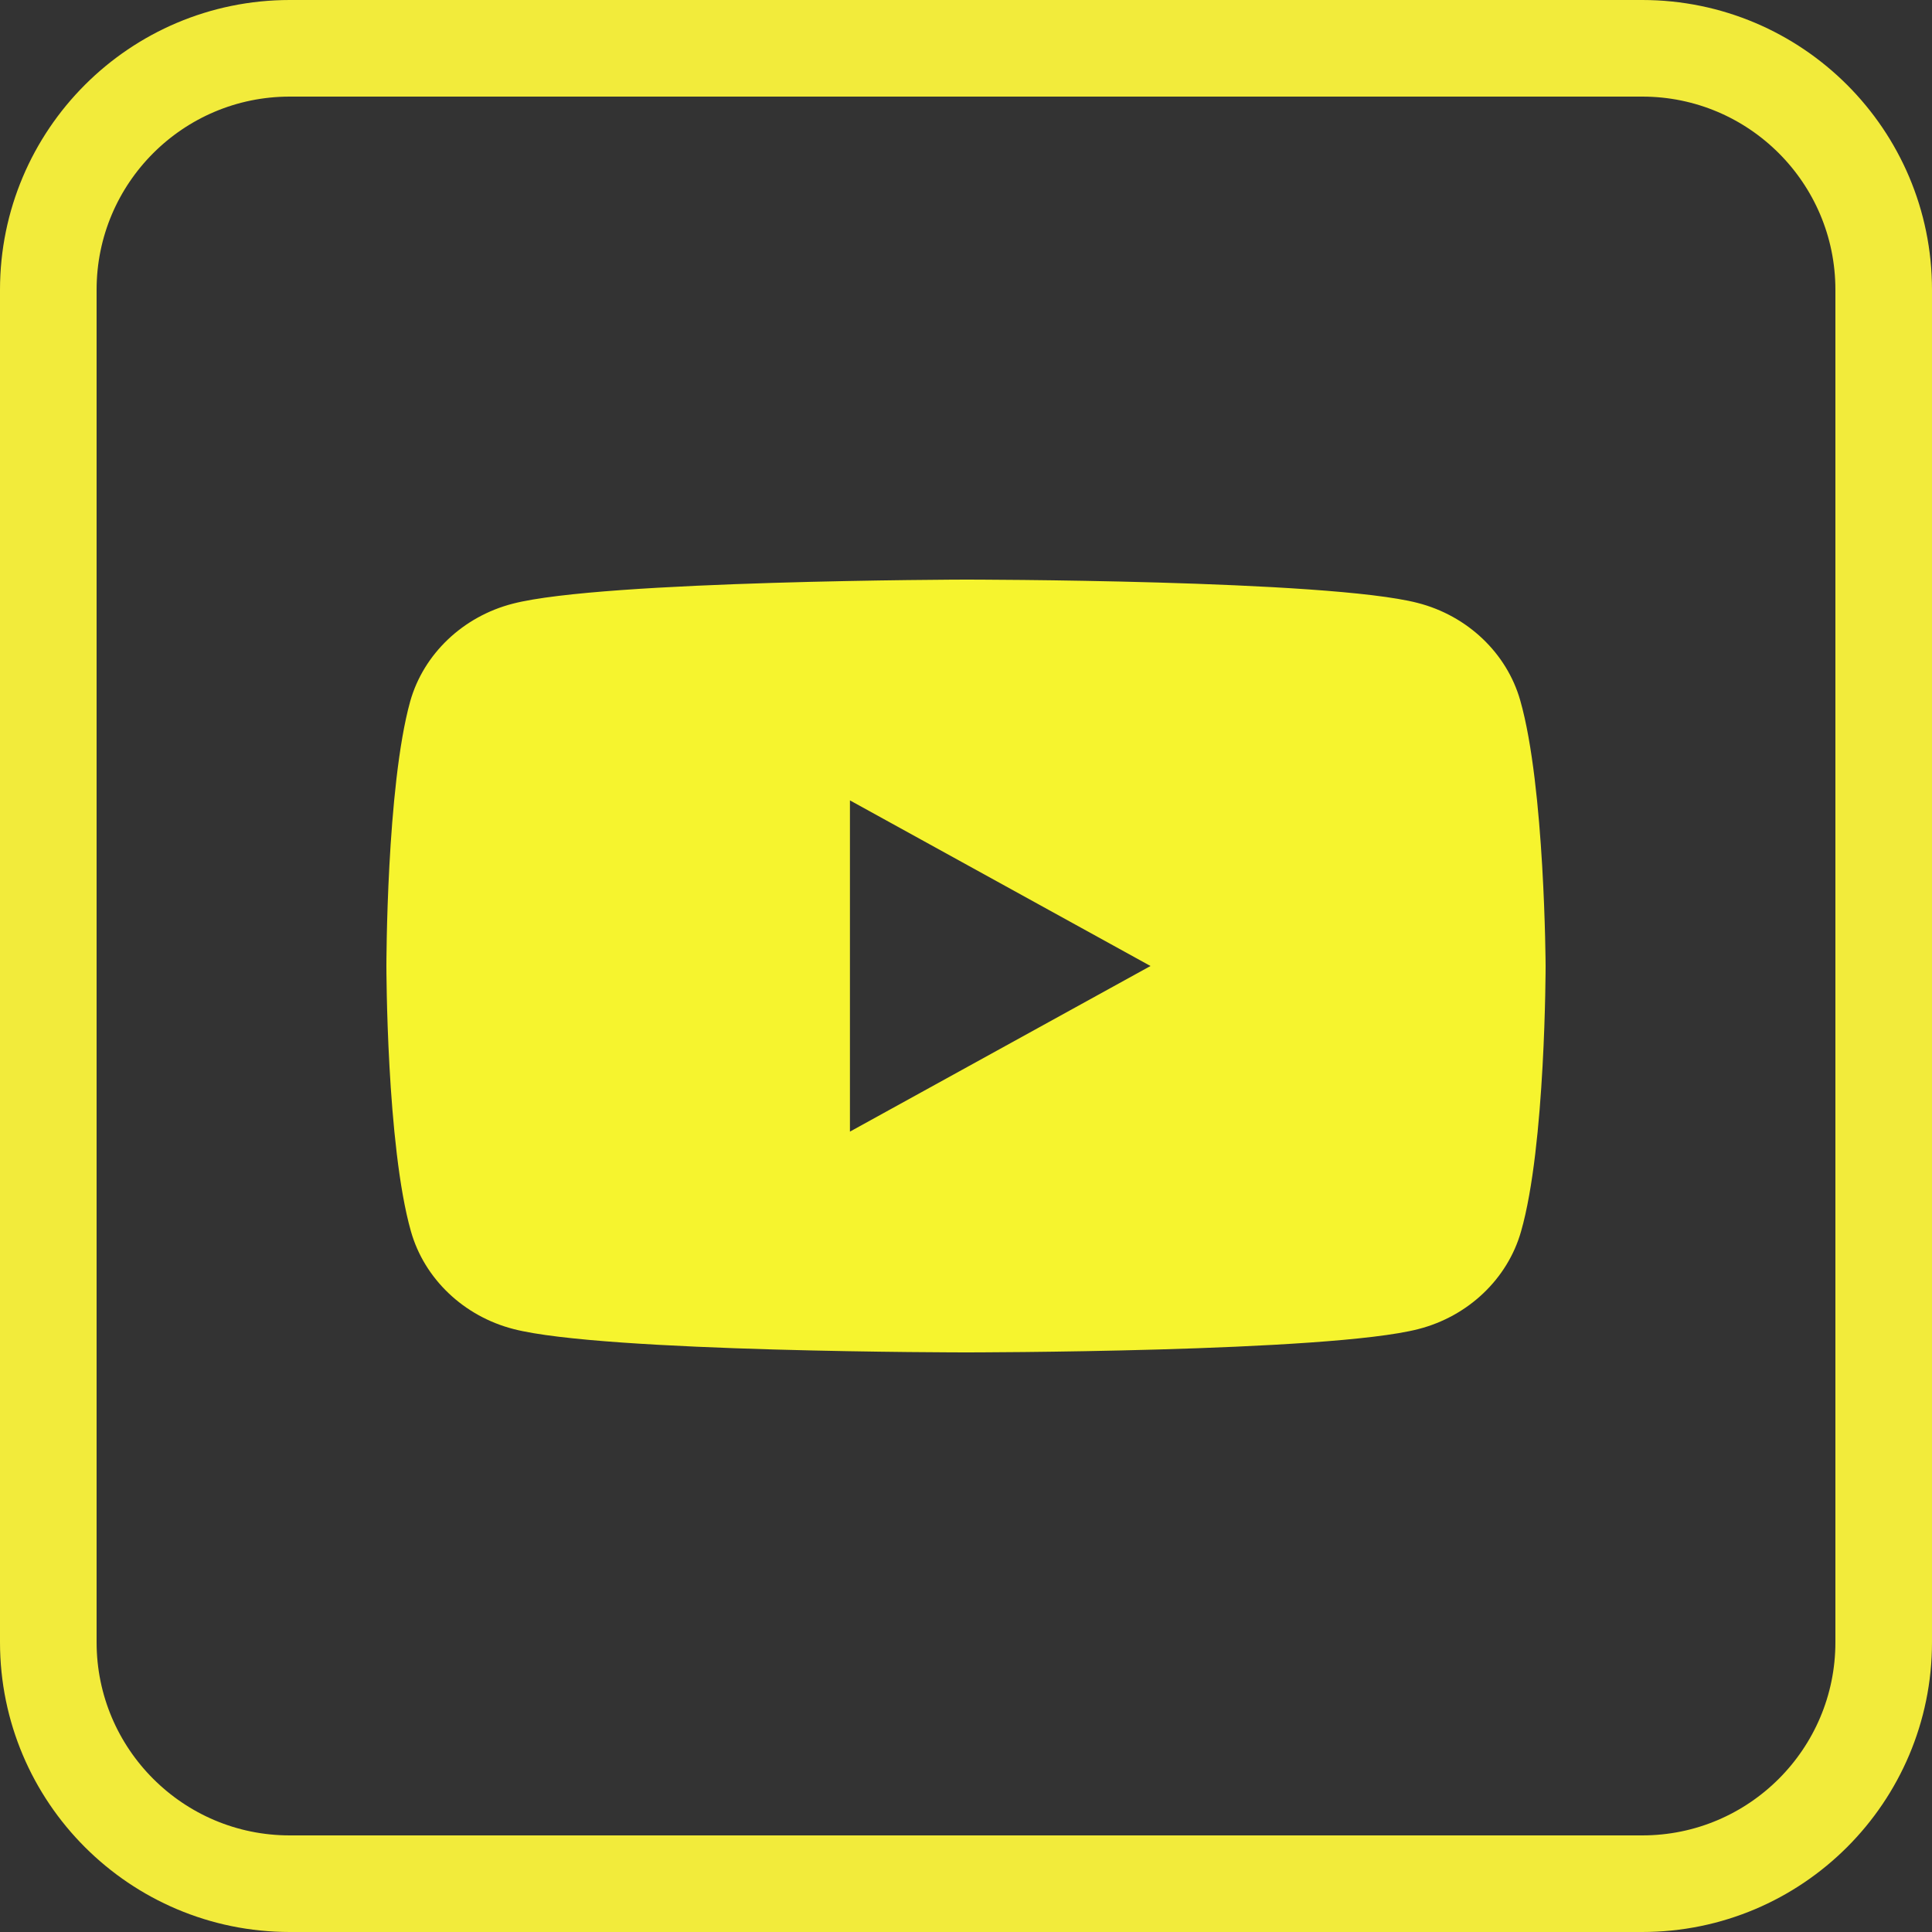
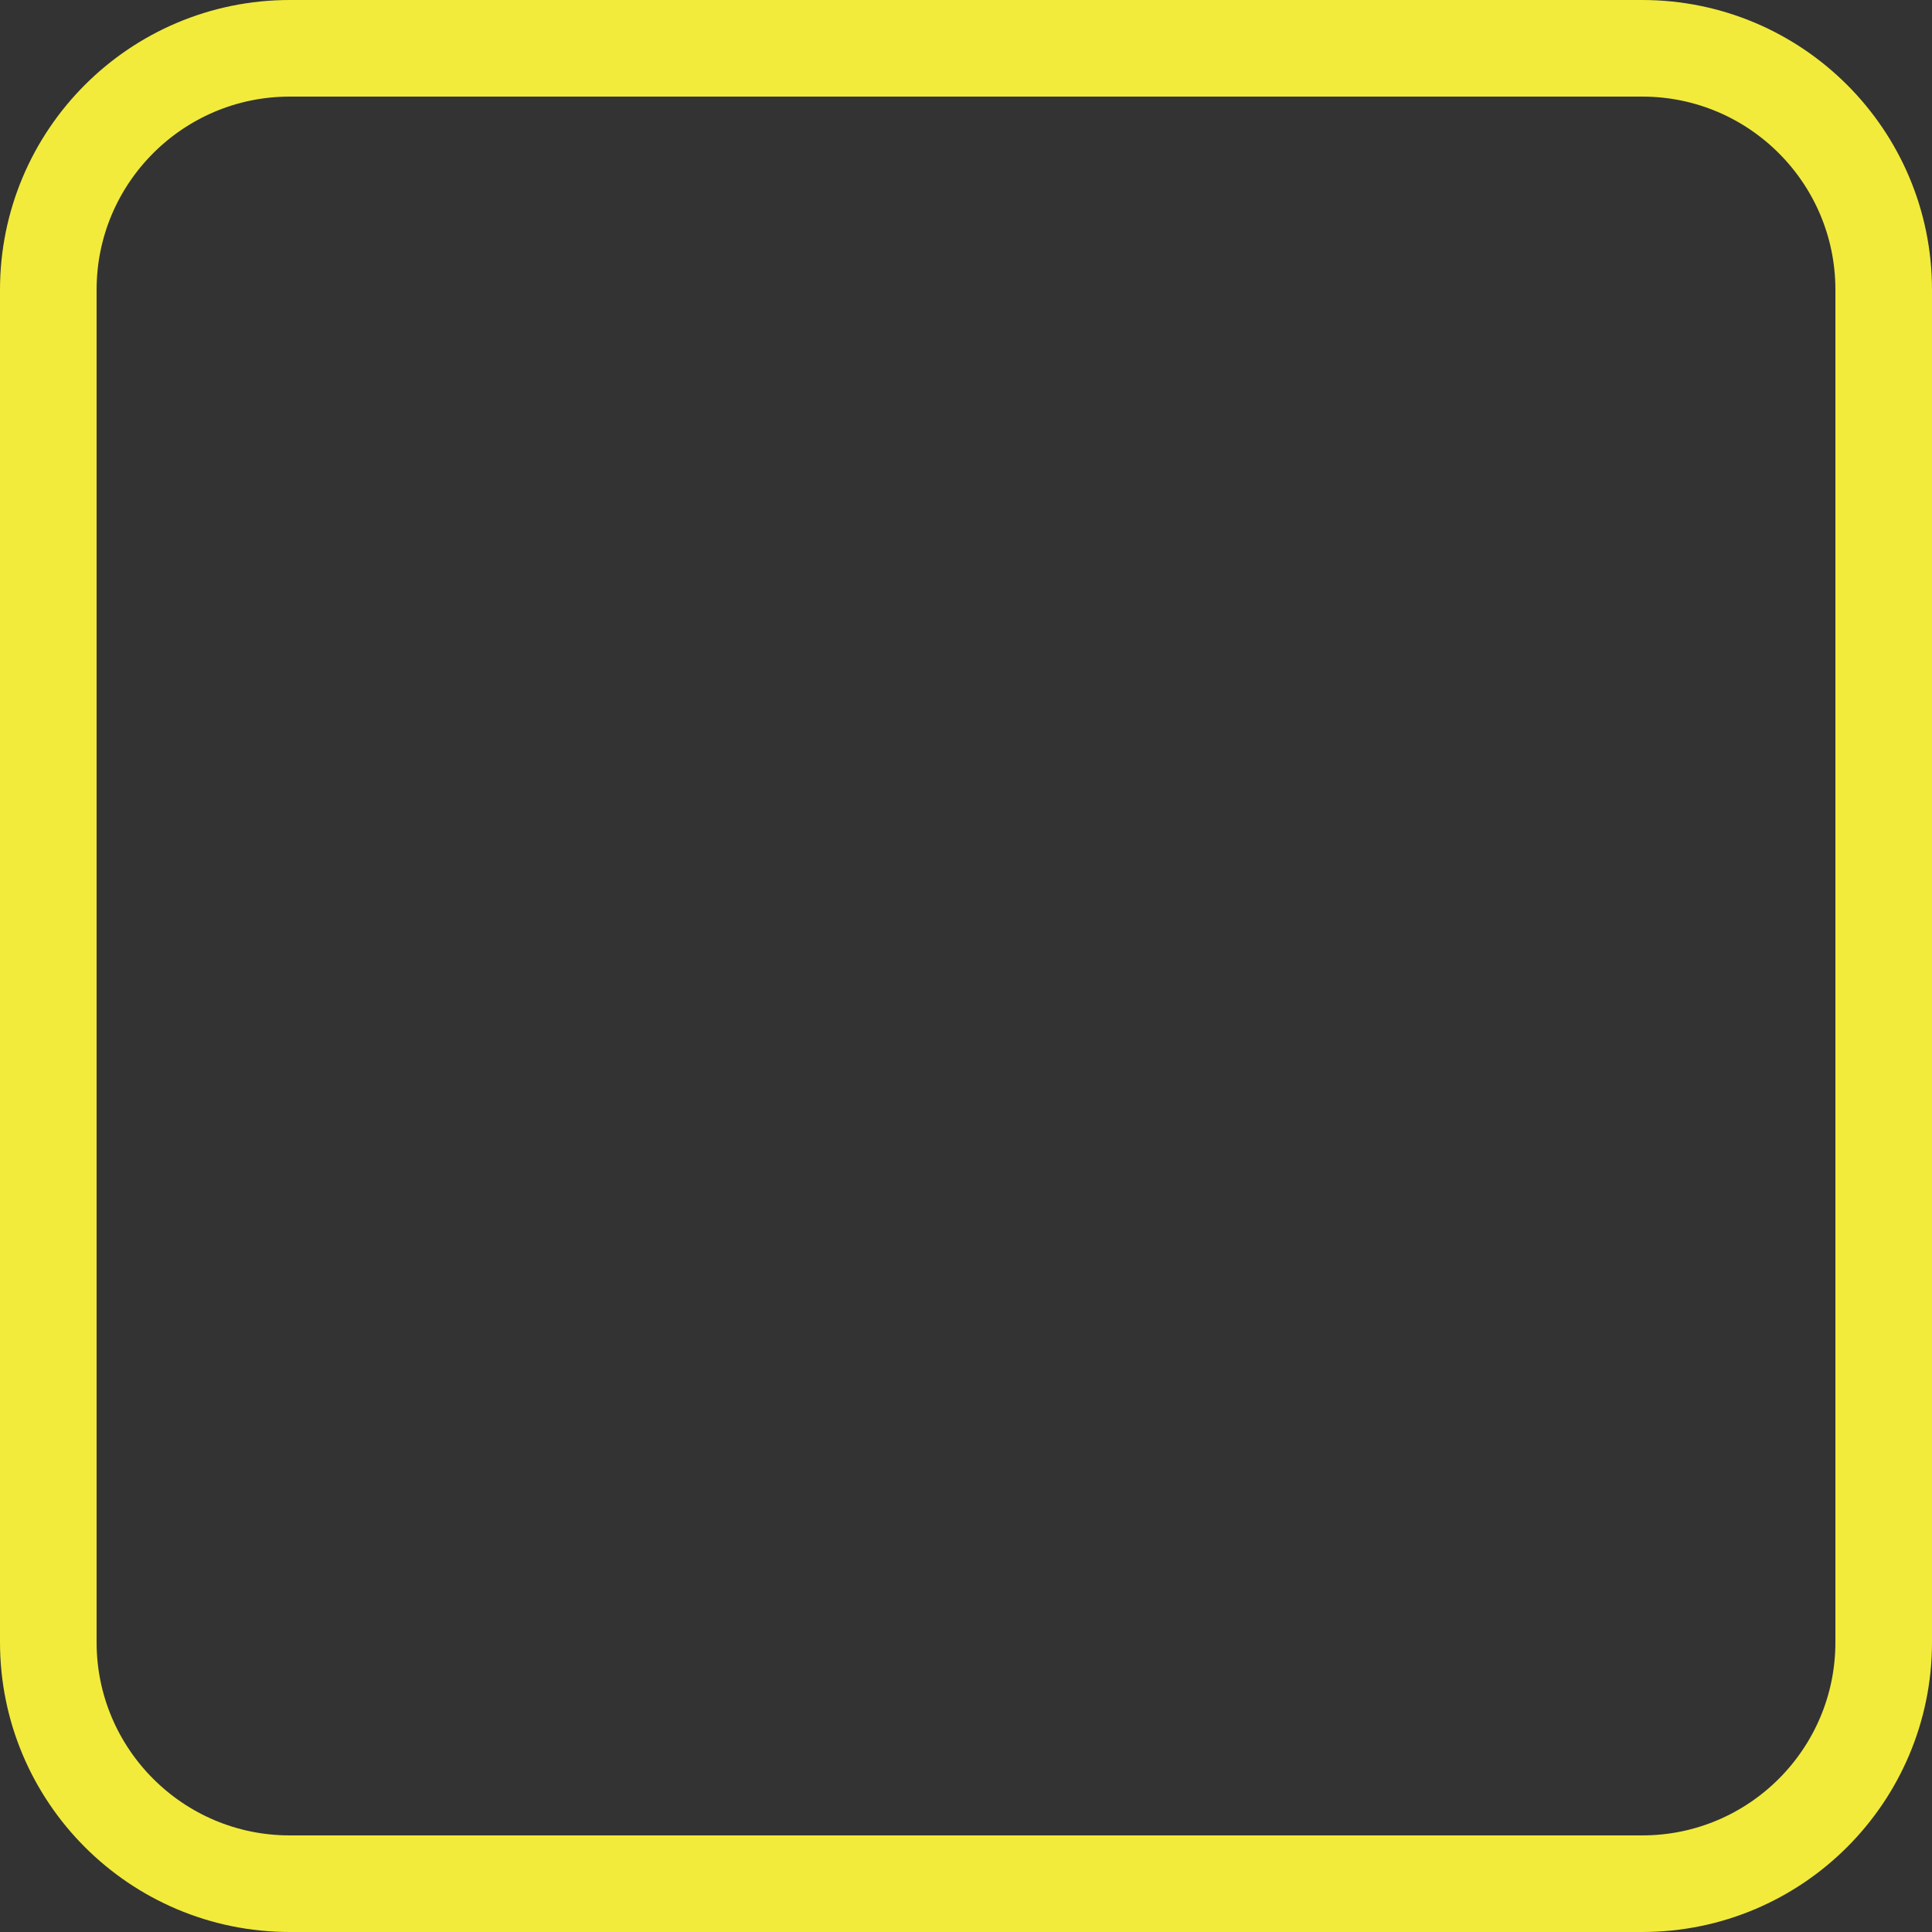
<svg xmlns="http://www.w3.org/2000/svg" width="40" height="40" viewBox="0 0 40 40" fill="none">
  <rect x="0" y="0" width="40" height="40" fill="#333333" stroke="none" />
  <path d="M34 1H6C3.239 1 1 3.239 1 6V34C1 36.761 3.239 39 6 39H34C36.761 39 39 36.761 39 34V6C39 3.239 36.761 1 34 1Z" stroke="#F2EB3B" stroke-width="2" stroke-miterlimit="10" />
-   <path d="M31.476 14.505C31.199 13.524 30.383 12.747 29.351 12.483C27.486 12 19.985 12 19.985 12C19.985 12 12.483 12.015 10.619 12.498C9.587 12.762 8.77 13.539 8.493 14.52C8 16.293 8 20 8 20C8 20 8 23.707 8.508 25.494C8.786 26.476 9.602 27.253 10.634 27.517C12.498 28 20 28 20 28C20 28 27.502 28 29.366 27.517C30.398 27.253 31.214 26.476 31.492 25.494C32 23.722 32 20 32 20C32 20 31.985 16.293 31.476 14.505ZM17.597 23.429V16.571L23.82 20L17.597 23.429Z" fill="#F6F42E" />
</svg>